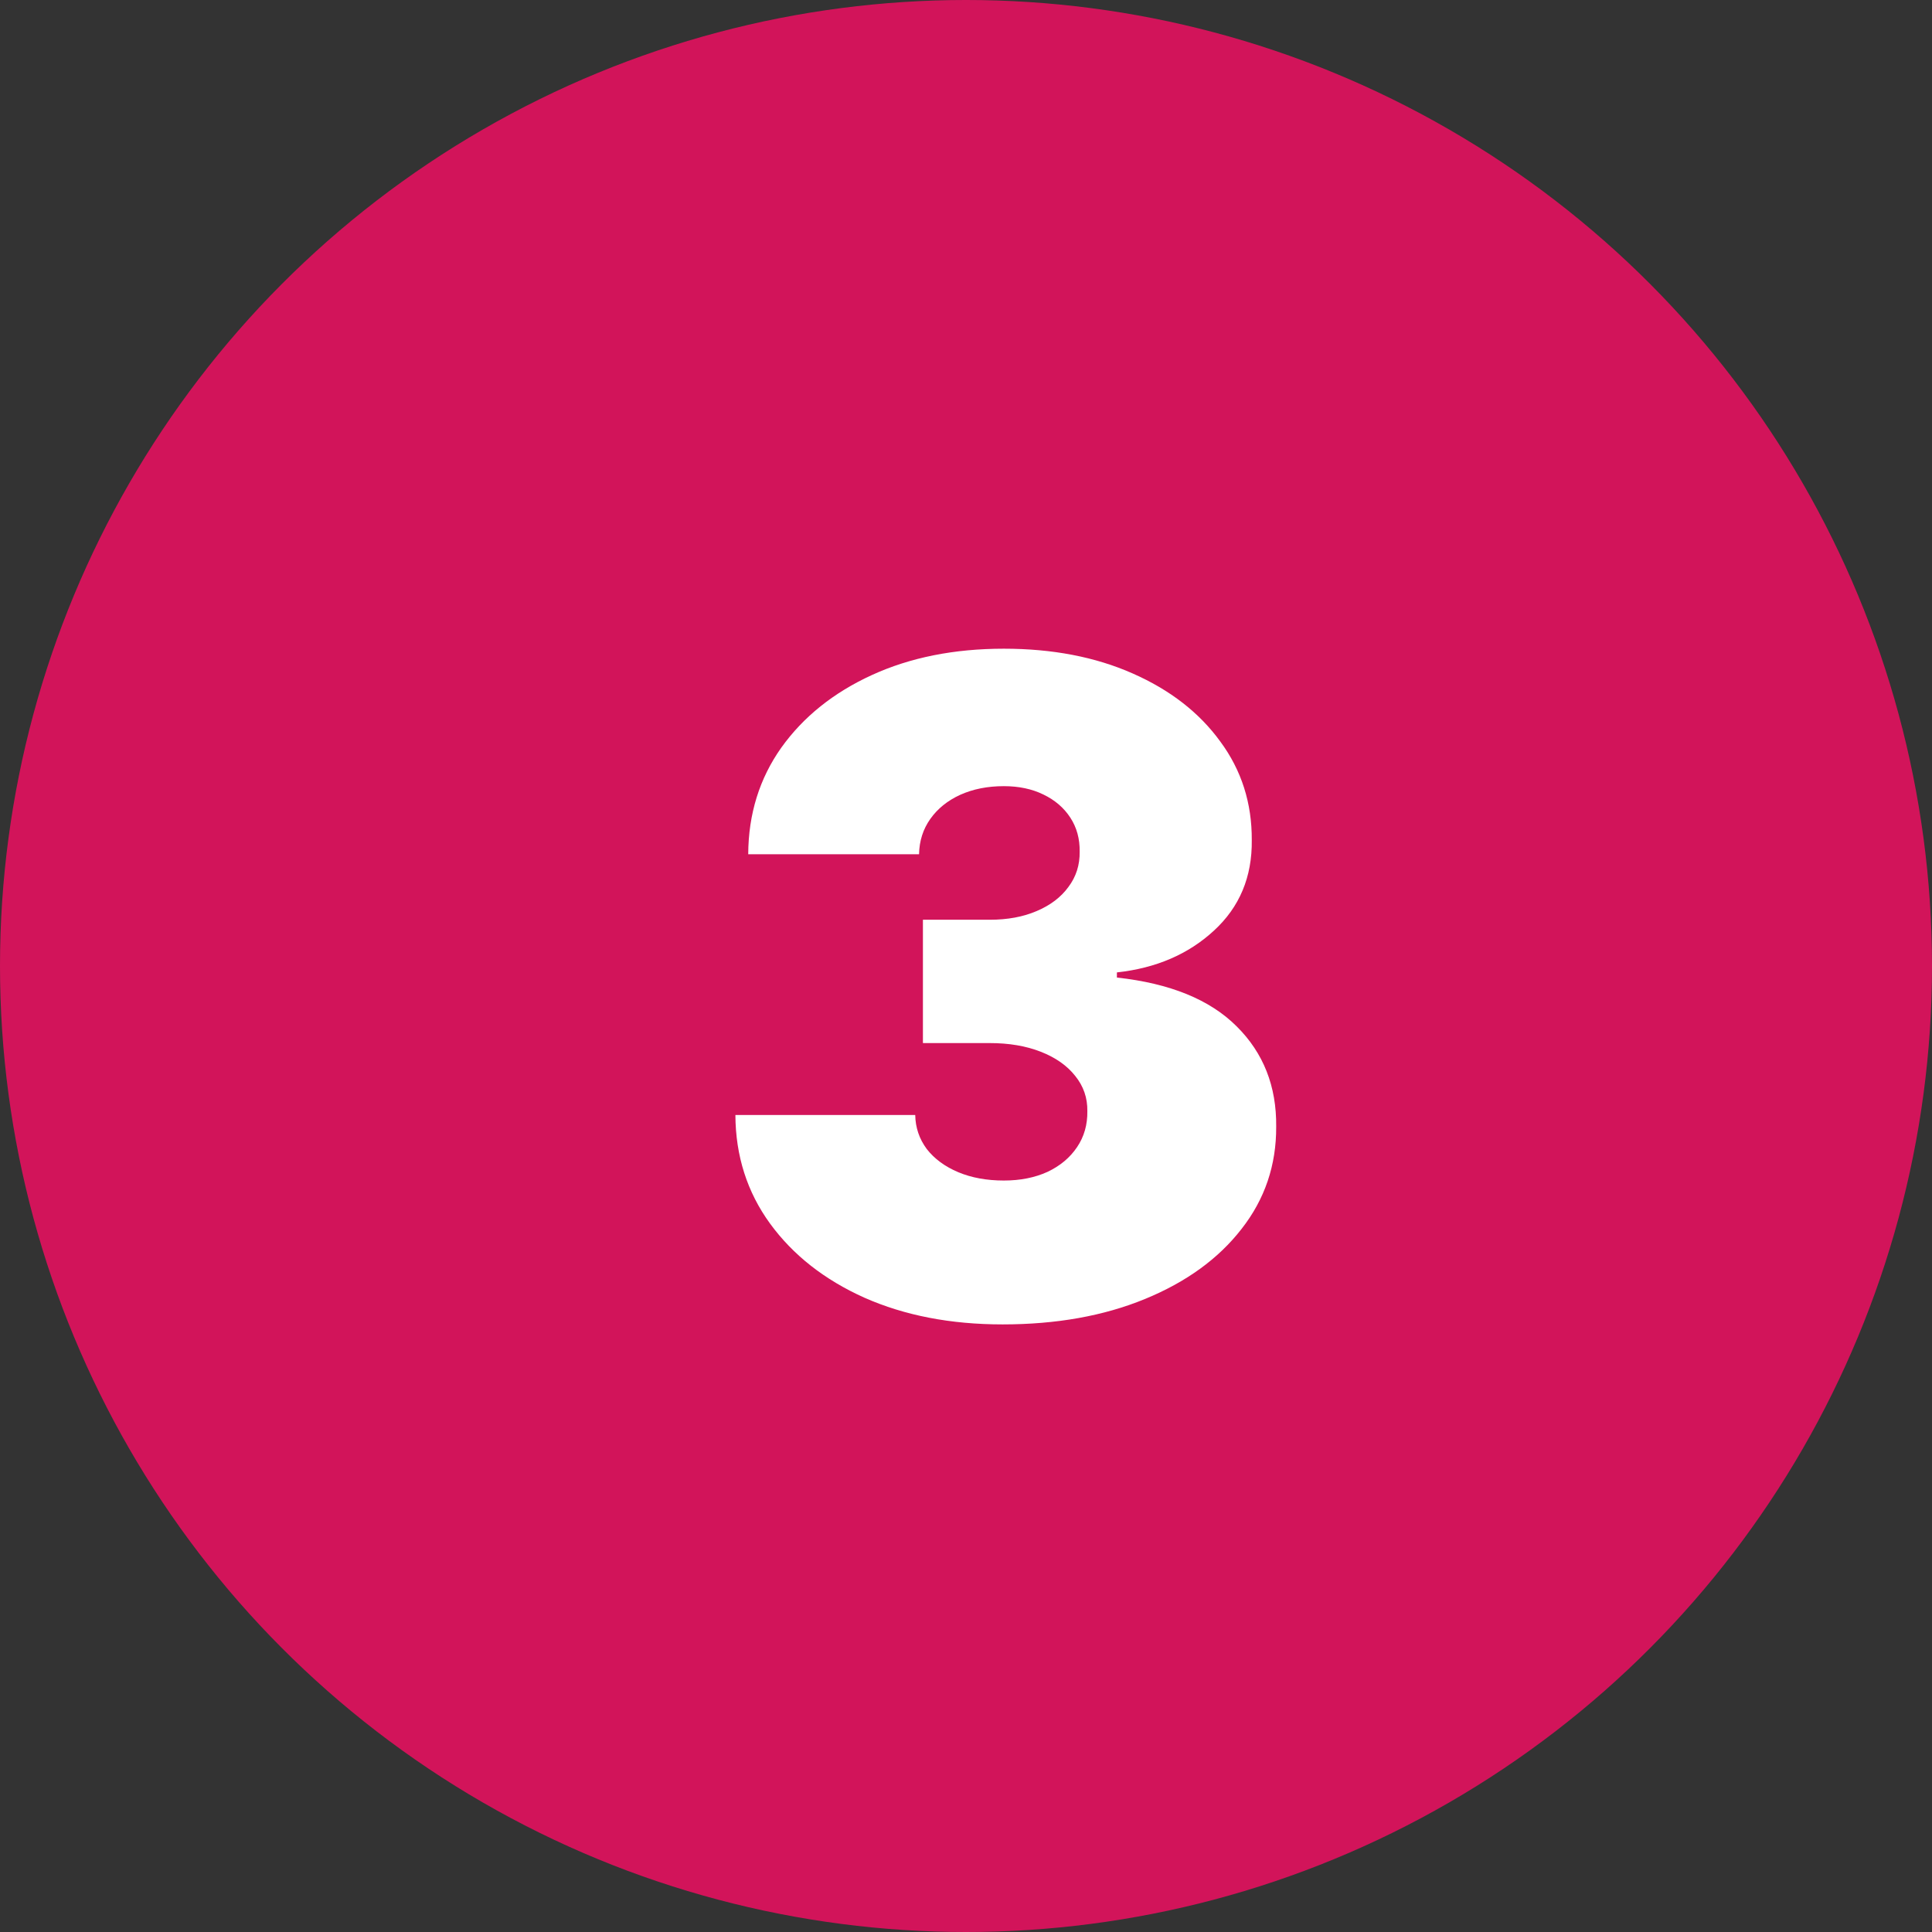
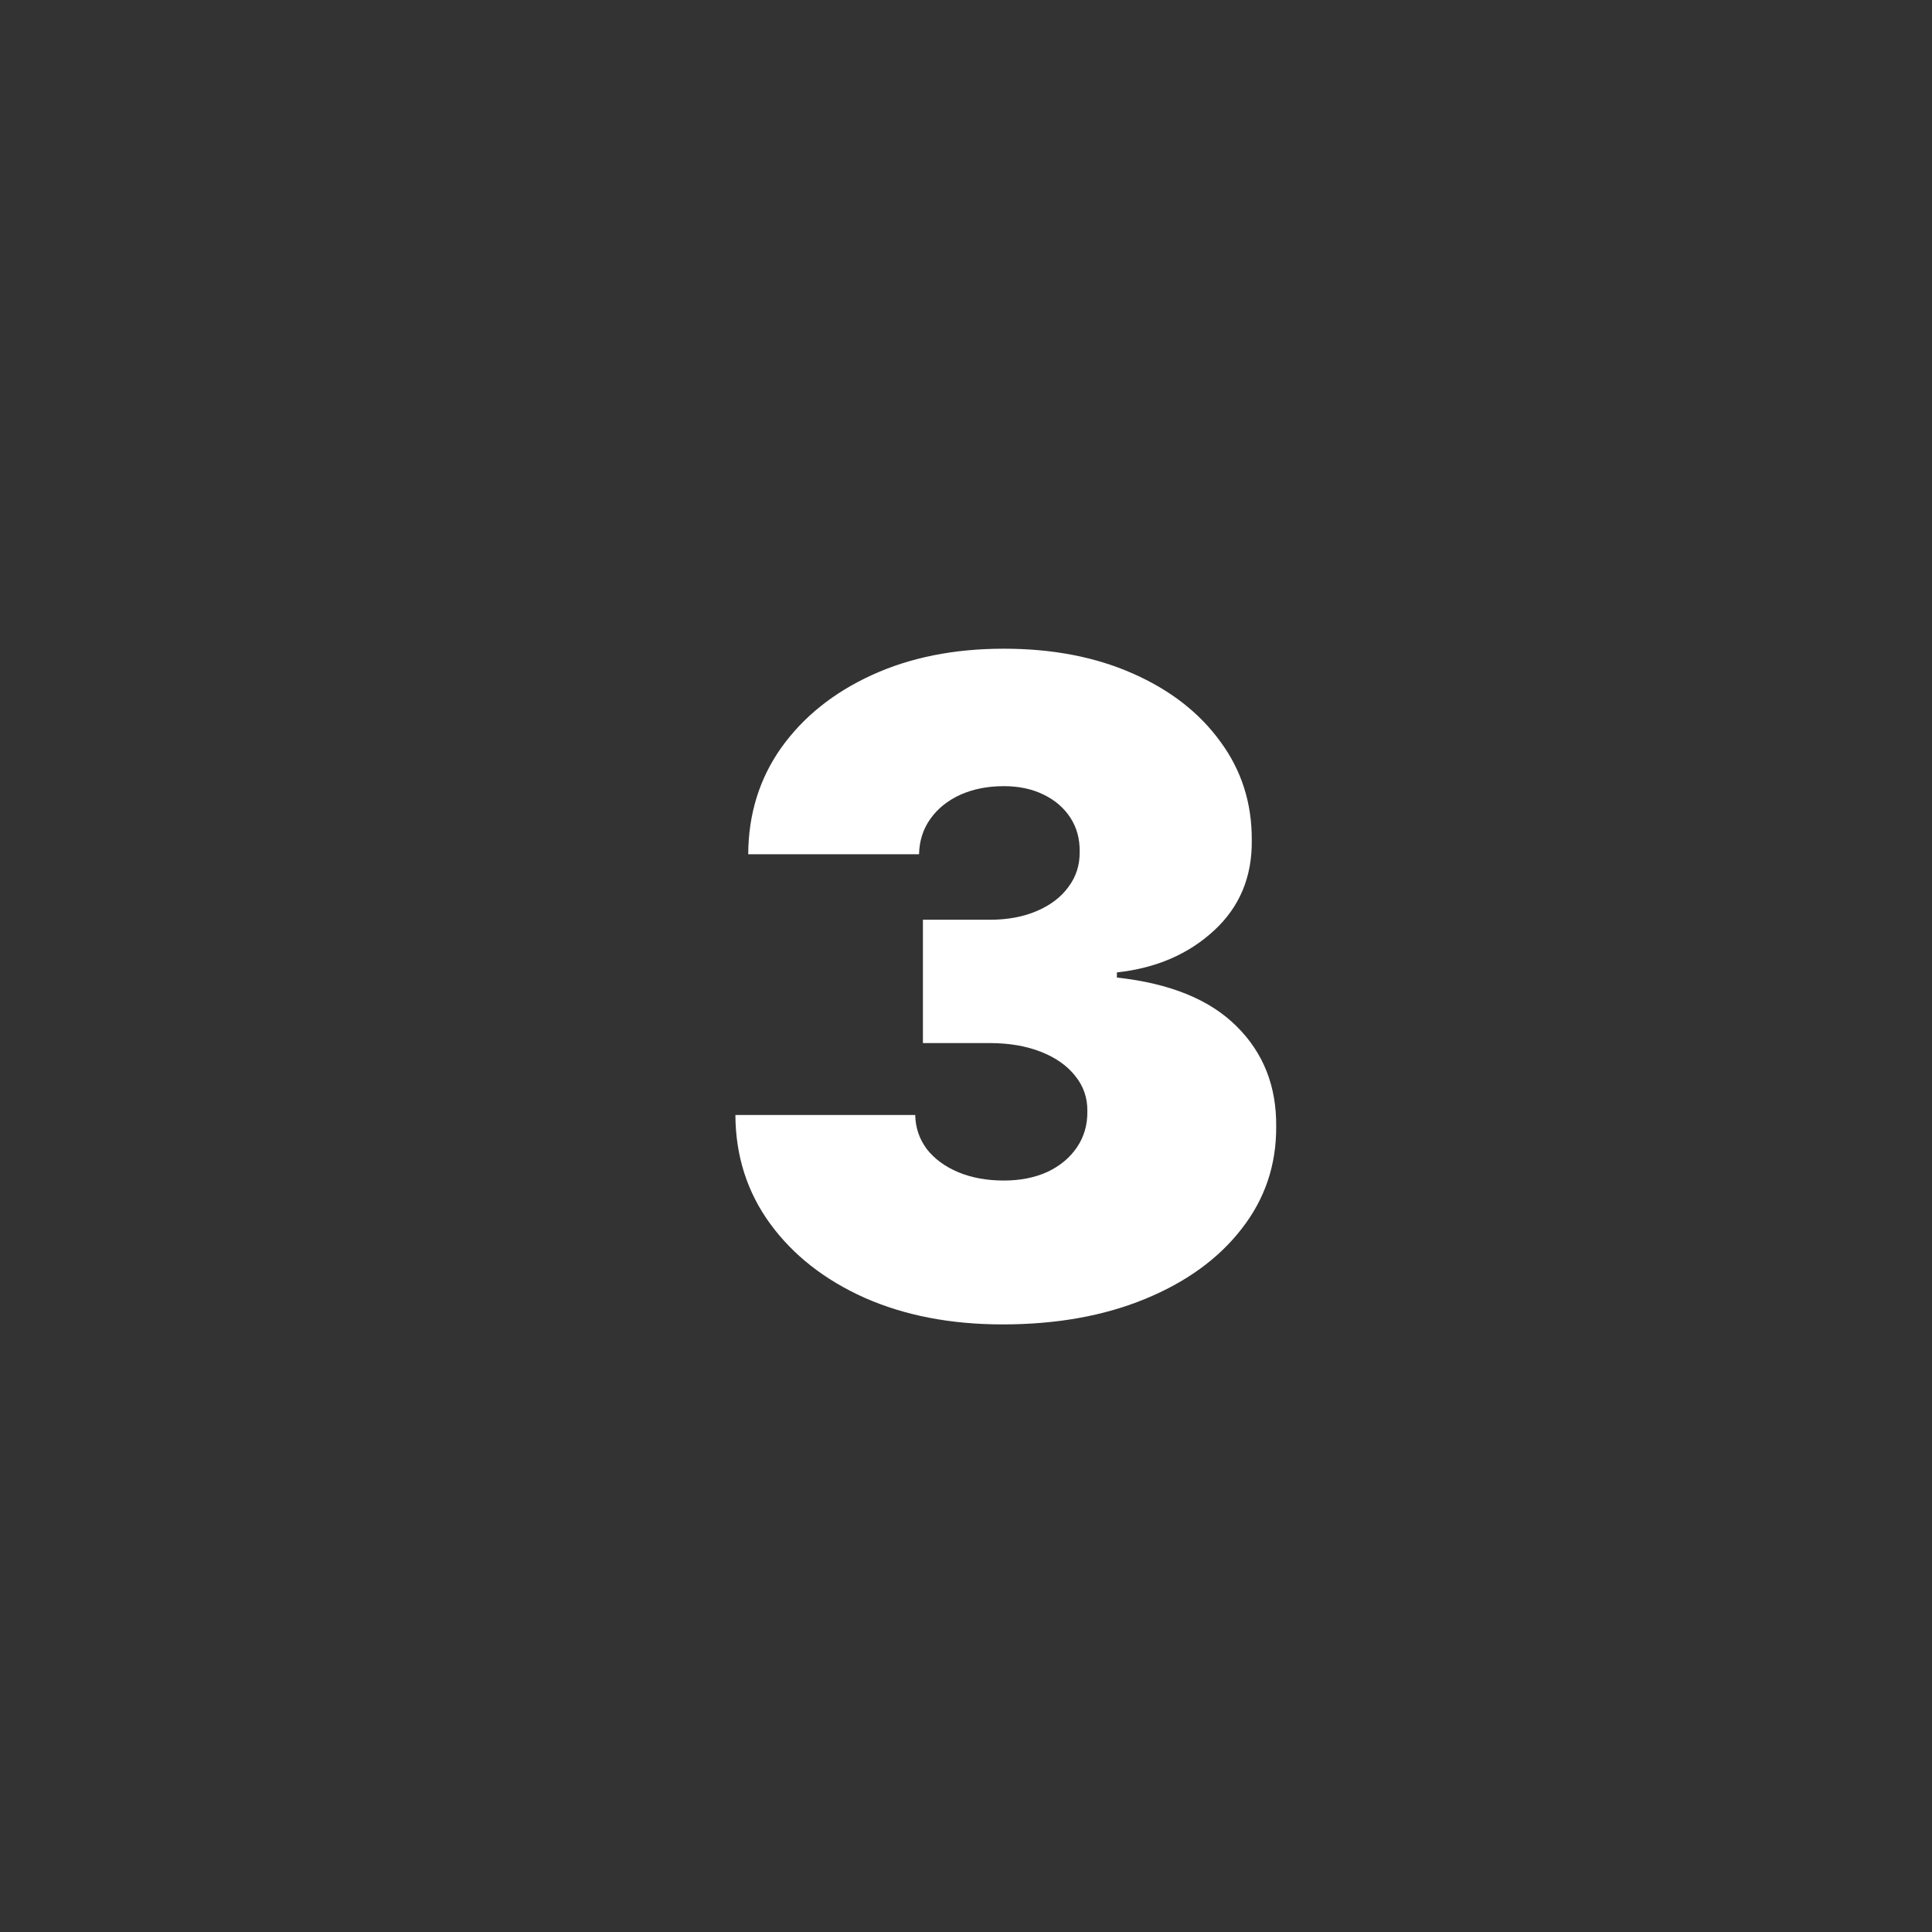
<svg xmlns="http://www.w3.org/2000/svg" width="47" height="47" viewBox="0 0 47 47" fill="none">
  <rect x="0" y="0" width="47" height="47" fill="#333333" stroke="none" />
-   <circle cx="23.5" cy="23.5" r="23.5" fill="#D2145A" />
  <path d="M24.39 32.219C23.129 32.219 22.009 32.003 21.03 31.57C20.056 31.133 19.291 30.531 18.733 29.766C18.176 29 17.895 28.12 17.89 27.125H22.265C22.27 27.432 22.364 27.708 22.546 27.953C22.733 28.193 22.989 28.38 23.311 28.516C23.634 28.651 24.004 28.719 24.421 28.719C24.822 28.719 25.176 28.648 25.483 28.508C25.791 28.362 26.03 28.162 26.202 27.906C26.374 27.651 26.457 27.359 26.452 27.031C26.457 26.708 26.358 26.422 26.155 26.172C25.957 25.922 25.679 25.727 25.319 25.586C24.96 25.445 24.546 25.375 24.077 25.375H22.452V22.375H24.077C24.509 22.375 24.89 22.305 25.218 22.164C25.551 22.023 25.809 21.828 25.991 21.578C26.179 21.328 26.27 21.042 26.265 20.719C26.27 20.406 26.194 20.13 26.038 19.891C25.882 19.651 25.663 19.463 25.382 19.328C25.106 19.193 24.785 19.125 24.421 19.125C24.025 19.125 23.671 19.195 23.358 19.336C23.051 19.477 22.809 19.672 22.632 19.922C22.455 20.172 22.364 20.458 22.358 20.781H18.202C18.207 19.802 18.476 18.938 19.007 18.188C19.543 17.438 20.278 16.849 21.21 16.422C22.142 15.995 23.213 15.781 24.421 15.781C25.603 15.781 26.648 15.982 27.554 16.383C28.465 16.784 29.176 17.336 29.686 18.039C30.202 18.737 30.457 19.537 30.452 20.438C30.463 21.333 30.155 22.068 29.53 22.641C28.91 23.213 28.124 23.552 27.171 23.656V23.781C28.463 23.922 29.434 24.318 30.085 24.969C30.736 25.615 31.056 26.427 31.046 27.406C31.051 28.344 30.77 29.174 30.202 29.898C29.64 30.622 28.856 31.19 27.851 31.602C26.851 32.013 25.697 32.219 24.39 32.219Z" fill="white" />
</svg>